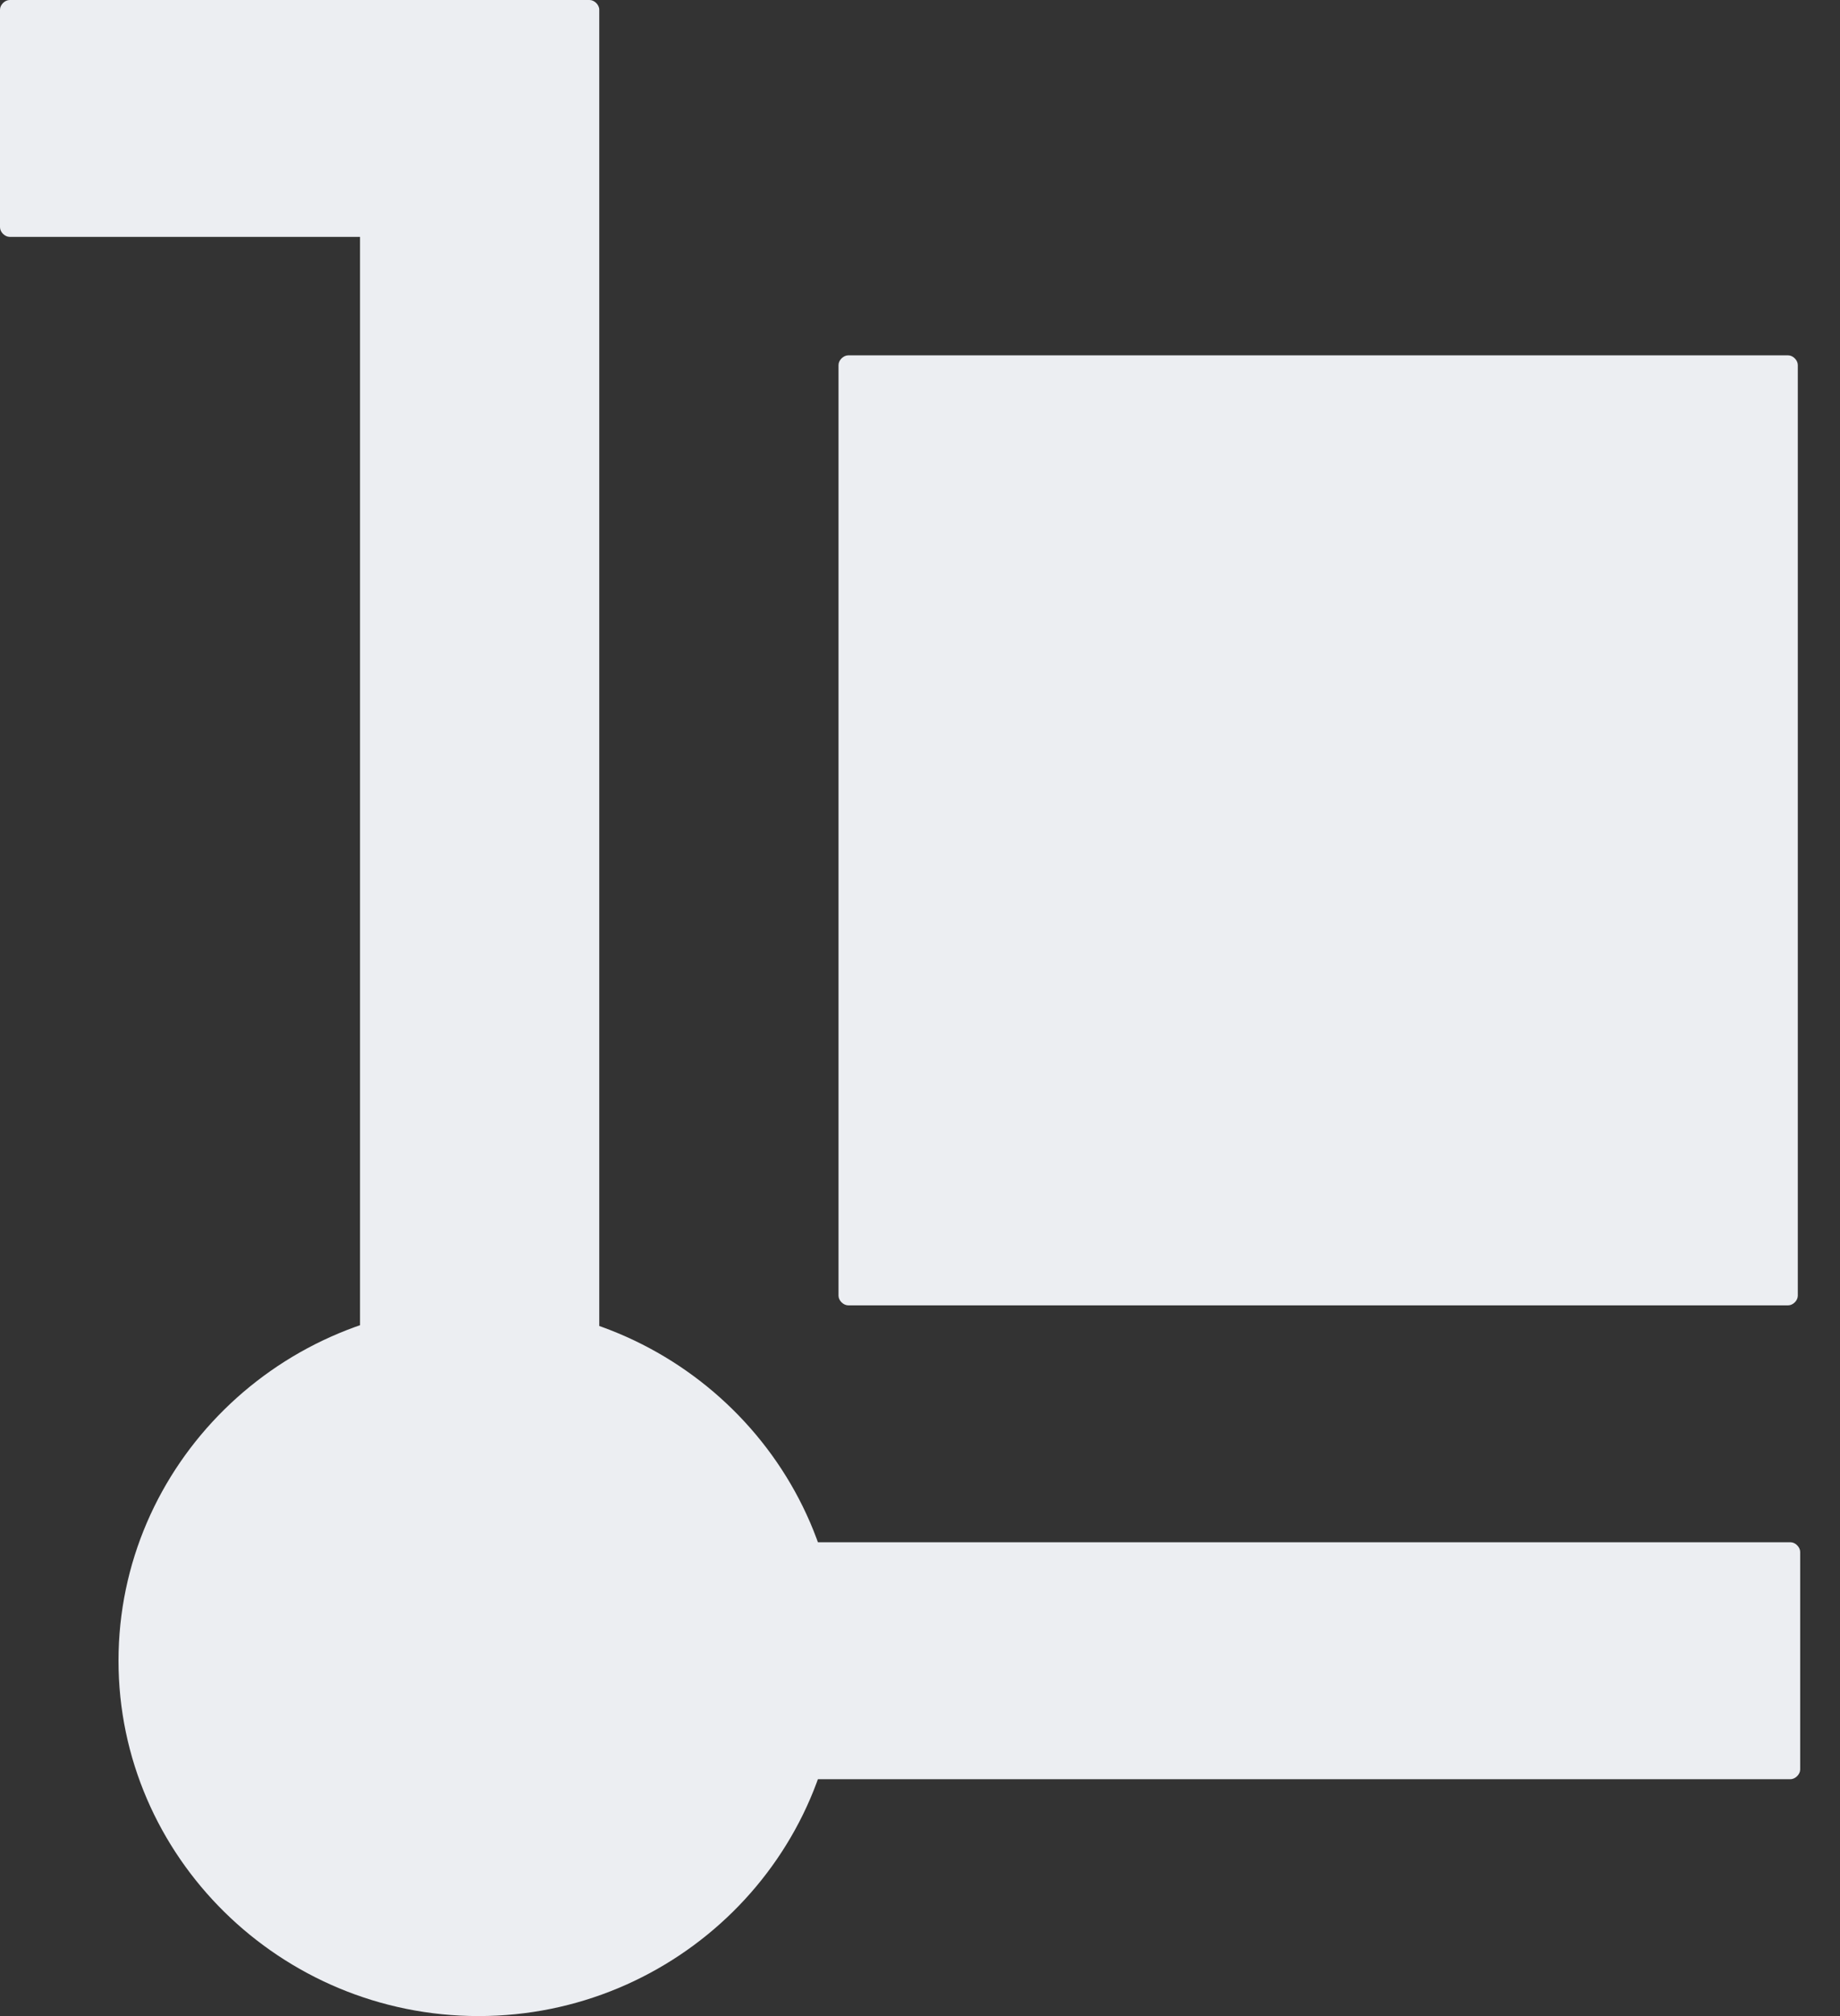
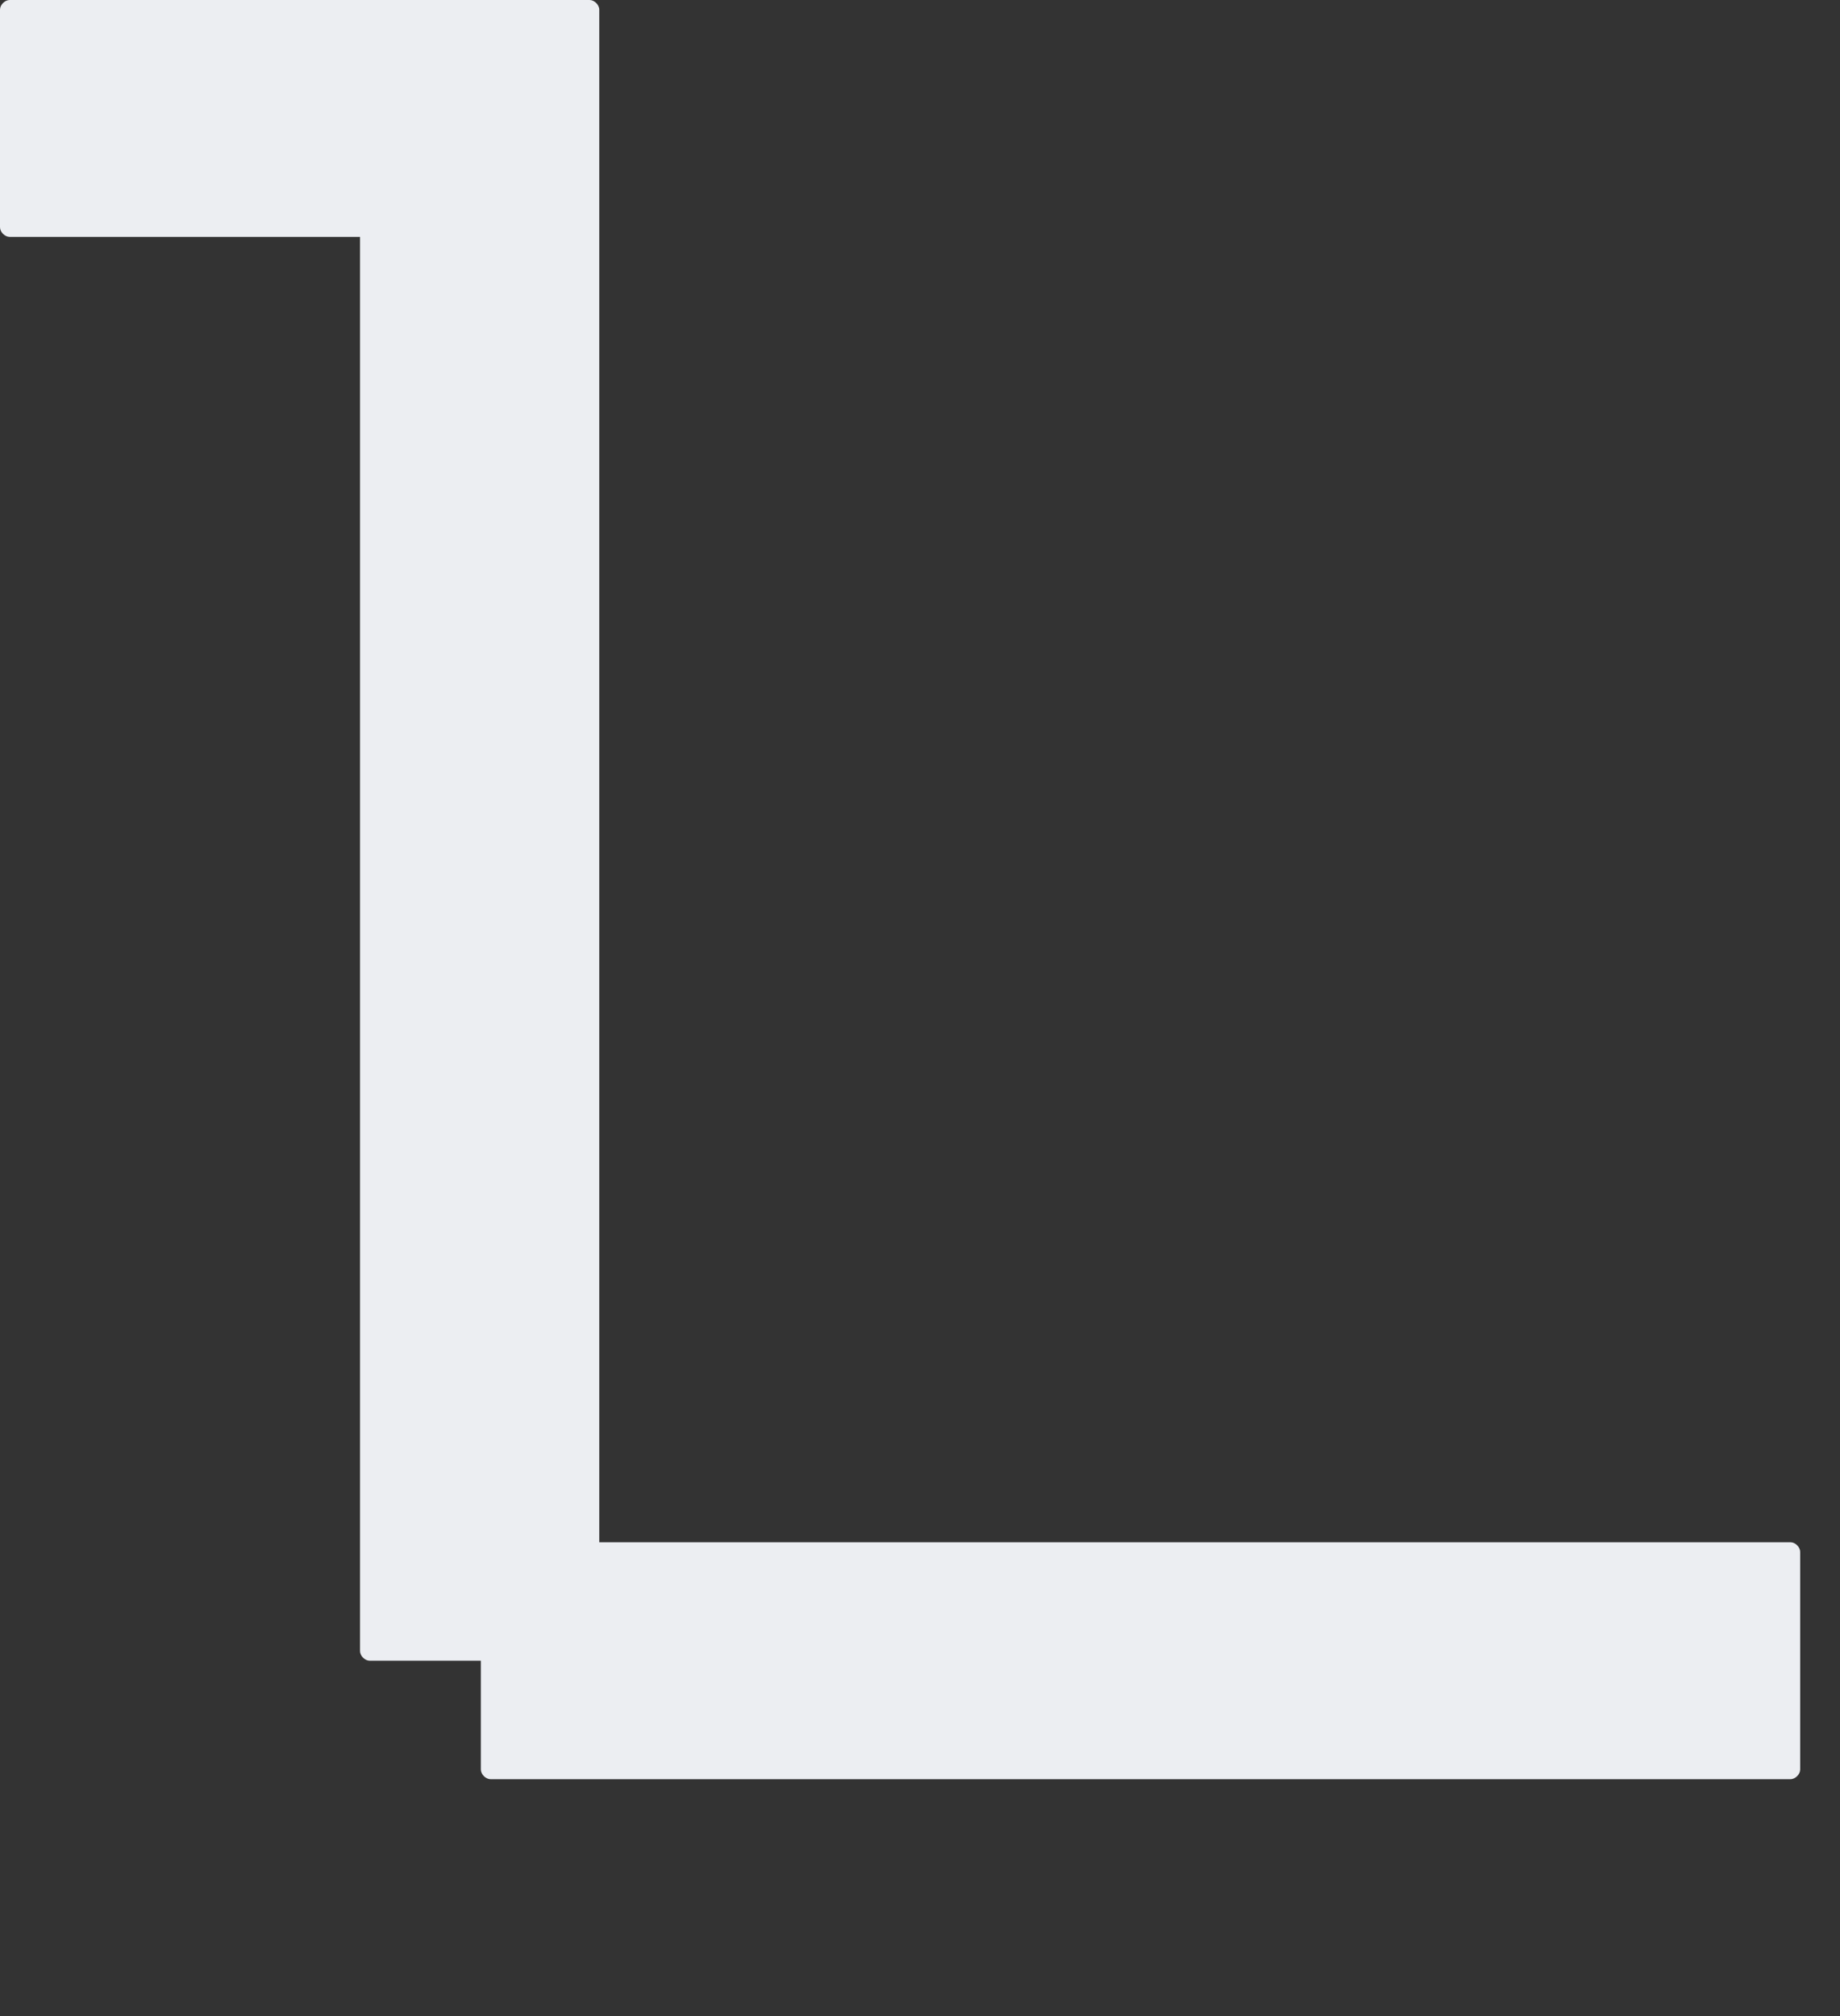
<svg xmlns="http://www.w3.org/2000/svg" width="42" height="46" viewBox="0 0 42 46" fill="none">
  <rect x="0" y="0" width="42" height="46" fill="#333333" stroke="none" />
  <path d="M0.221 0C0.11 0 0 0.11 0 0.221V5.185C0 5.295 0.11 5.405 0.221 5.405H8.218V37.671C8.218 37.782 8.329 37.892 8.439 37.892H10.976V40.374C10.976 40.484 11.086 40.595 11.197 40.595H40.87C40.981 40.595 41.091 40.484 41.091 40.374V35.41C41.091 35.3 40.981 35.189 40.87 35.189H13.679V0.221C13.679 0.11 13.568 0 13.458 0H8.439H0.221Z" fill="#ECEEF2" />
-   <path d="M19.361 8.108H40.817C40.927 8.108 41.037 8.218 41.037 8.329V29.564C41.037 29.674 40.927 29.784 40.817 29.784H19.361C19.251 29.784 19.14 29.674 19.14 29.564V8.329C19.14 8.218 19.251 8.108 19.361 8.108Z" fill="#ECEEF2" />
-   <path d="M10.923 46C15.446 46 19.141 42.36 19.141 37.892C19.141 33.425 15.446 29.784 10.923 29.784C6.4 29.784 2.705 33.425 2.705 37.892C2.705 42.36 6.4 46 10.923 46Z" fill="#ECEEF2" />
</svg>